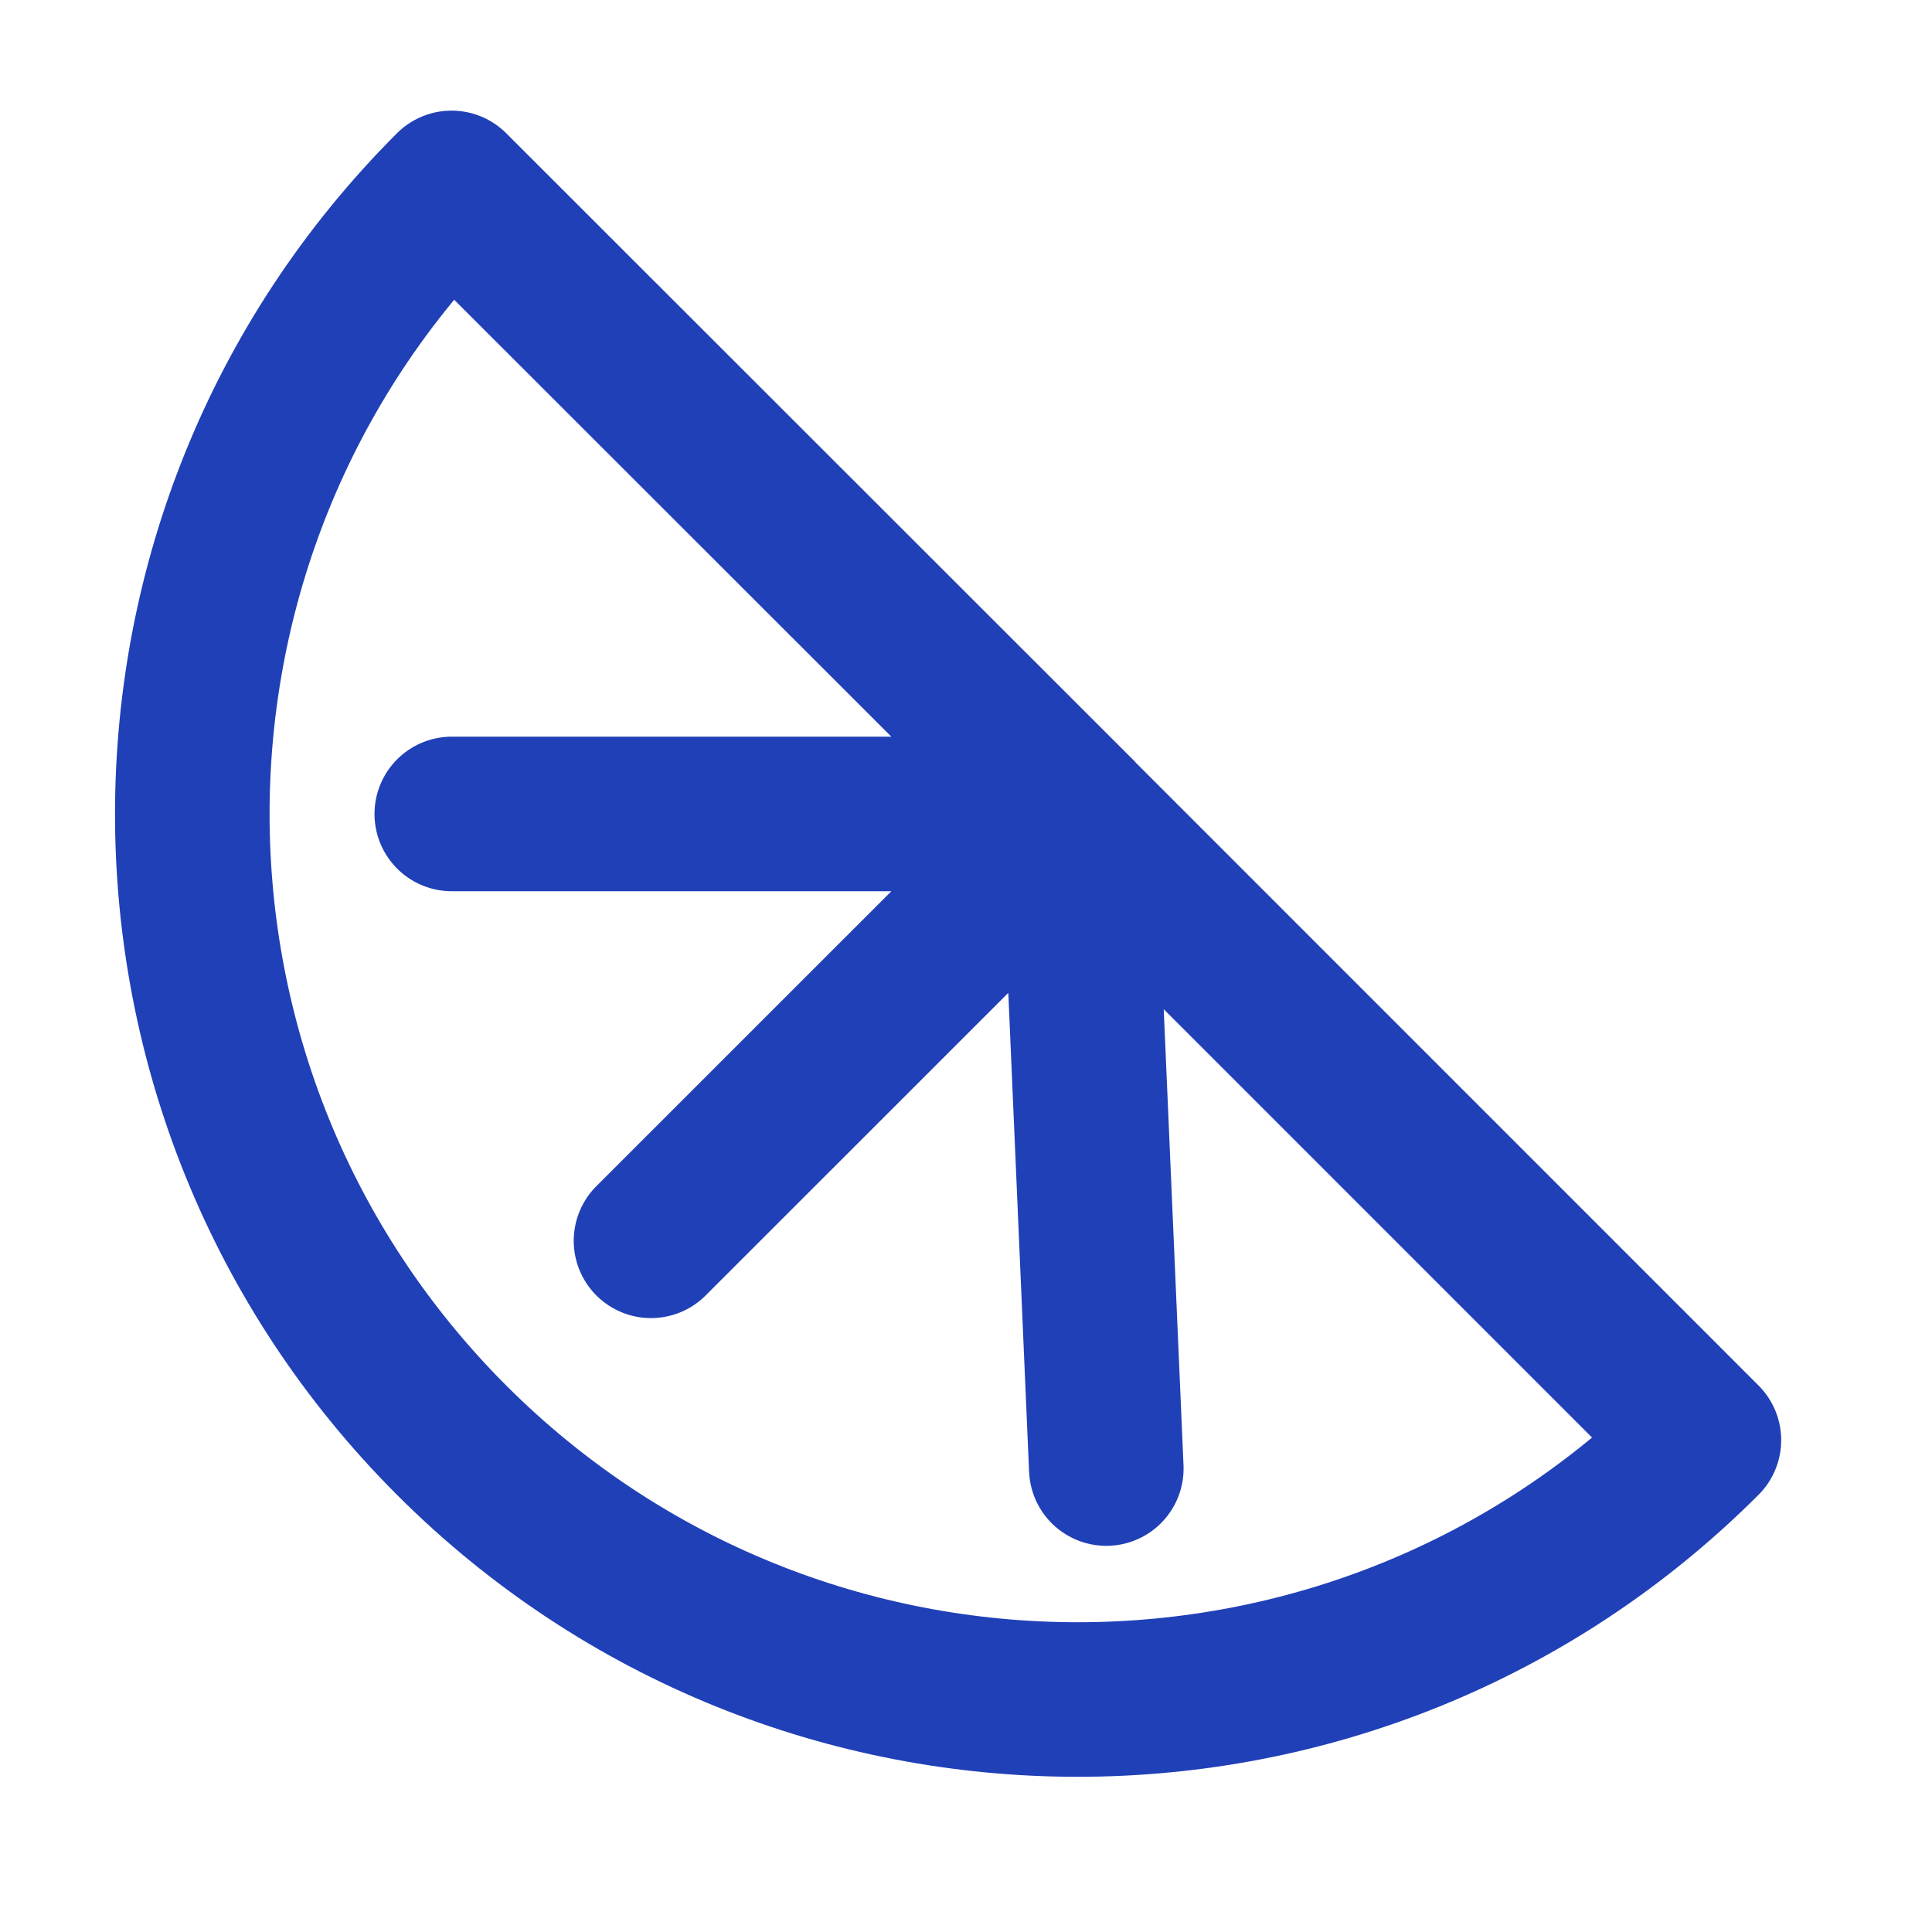
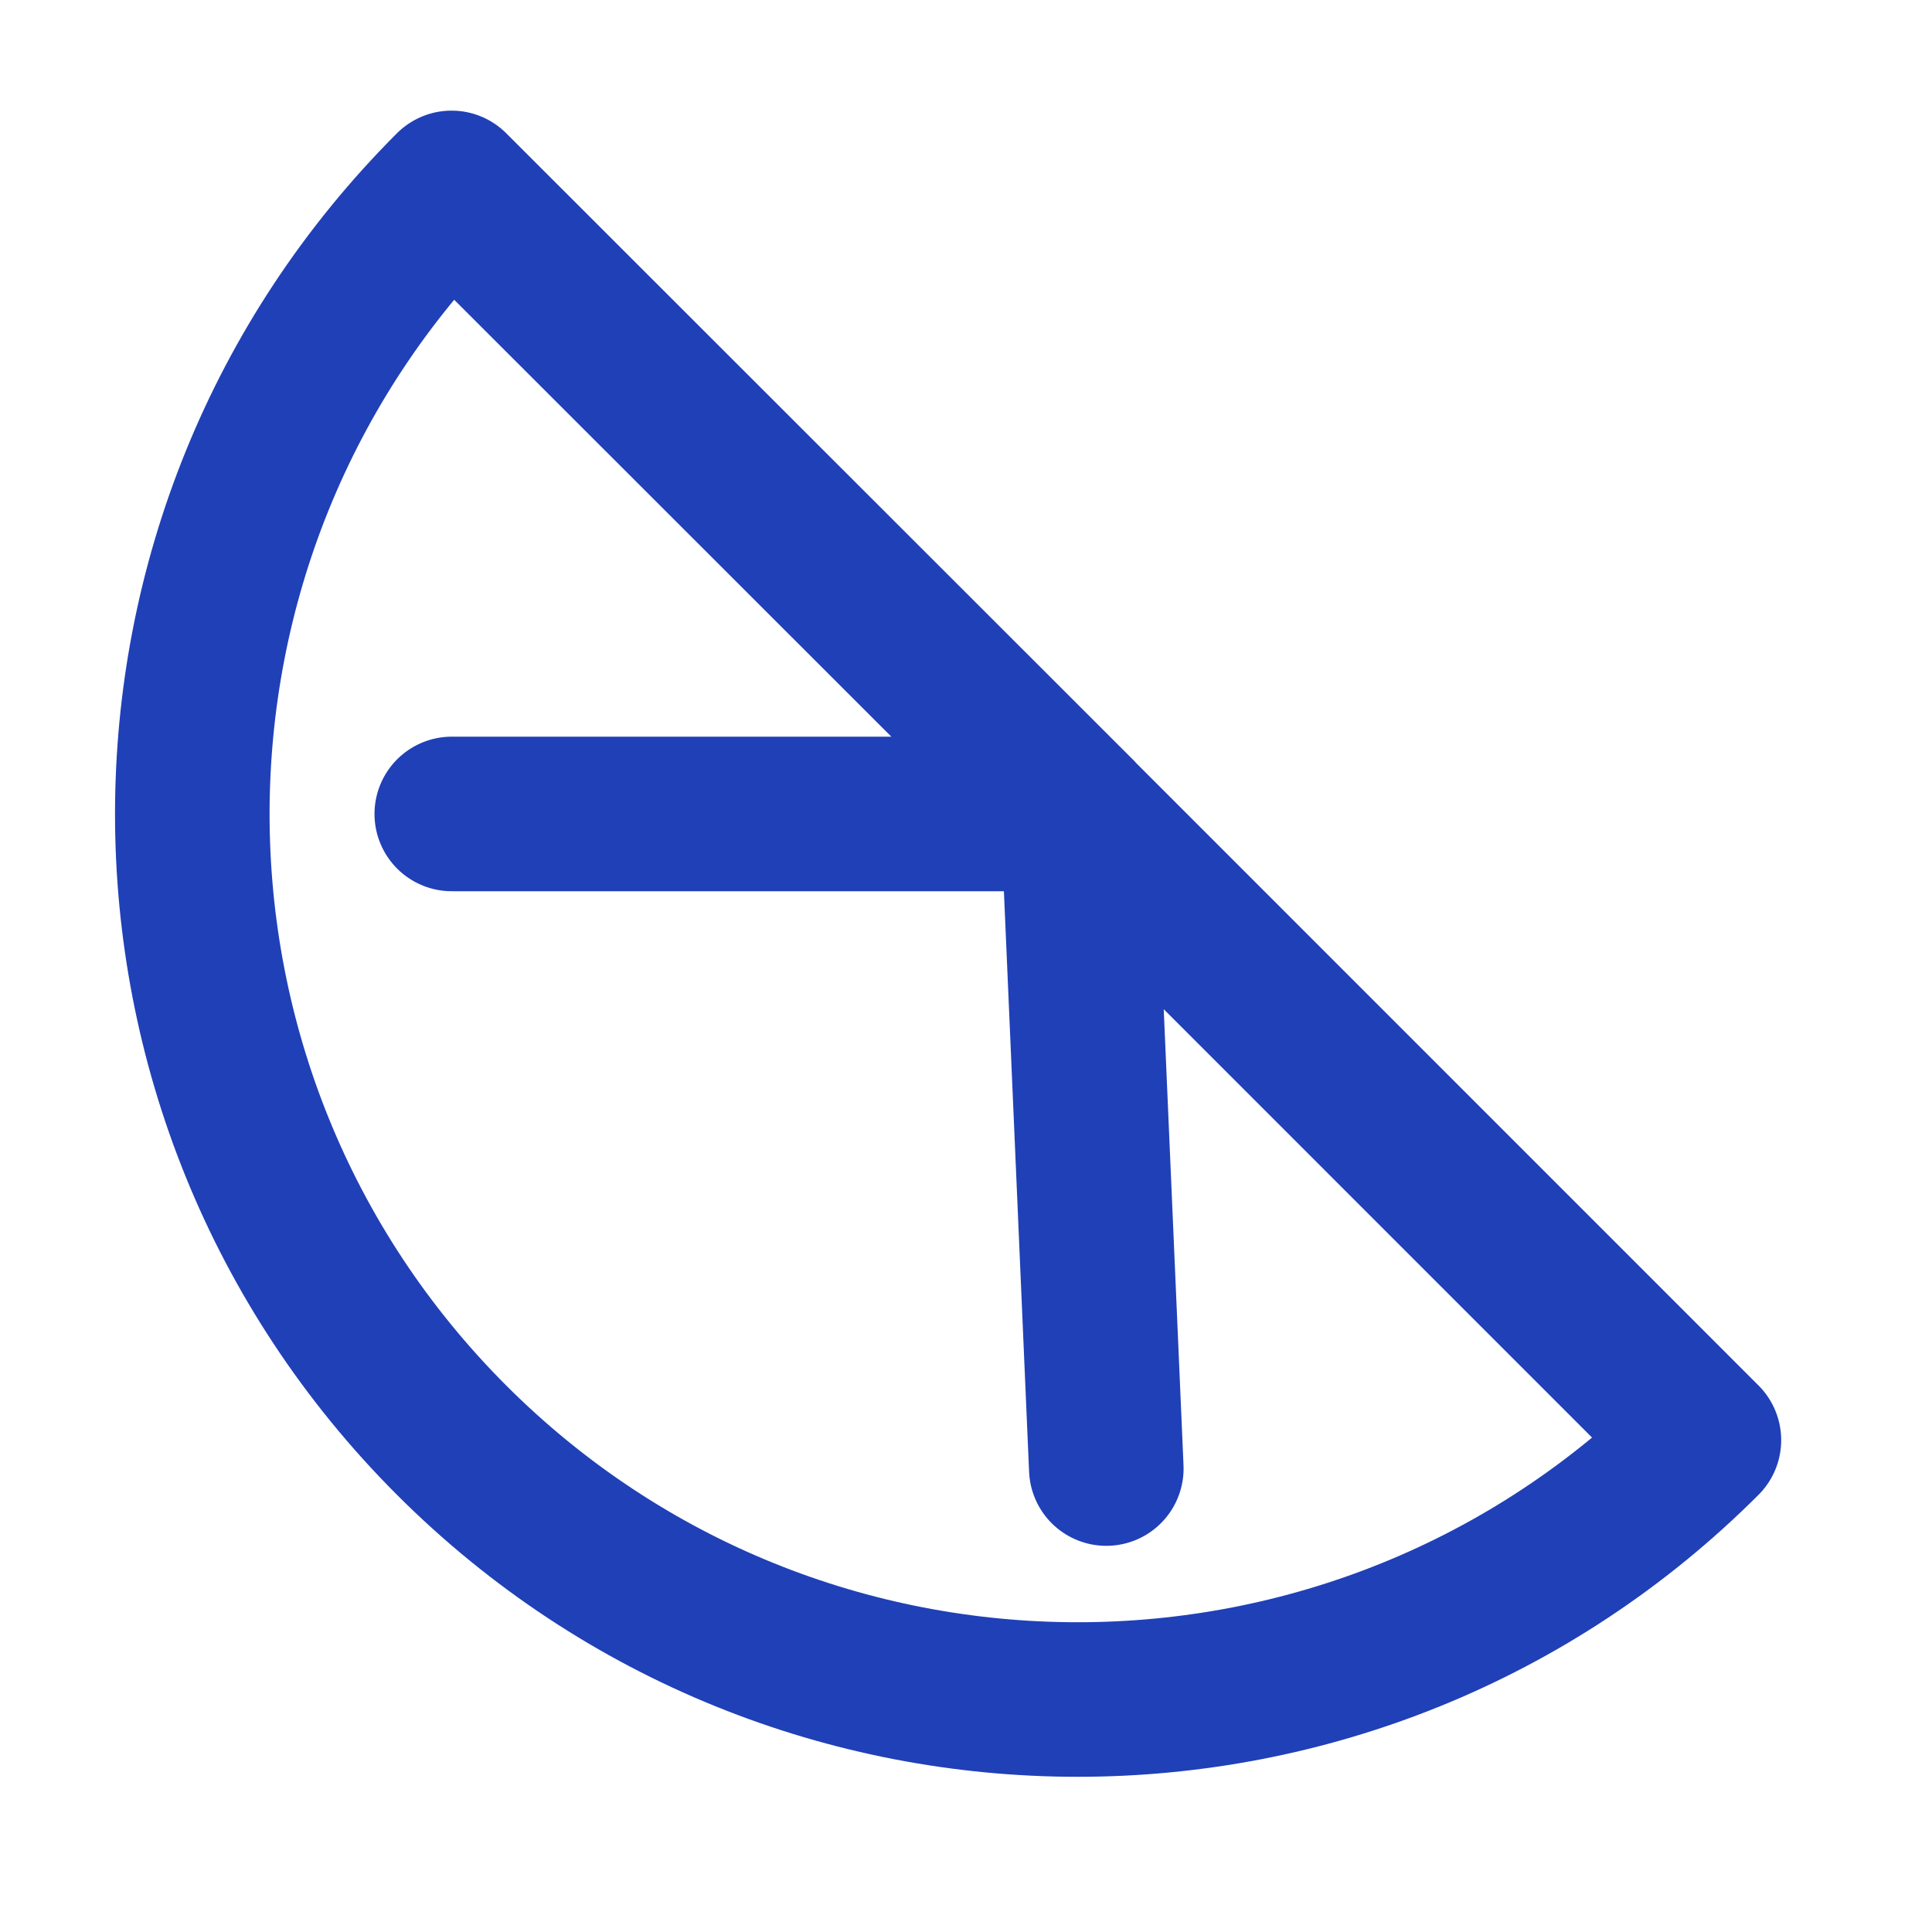
<svg xmlns="http://www.w3.org/2000/svg" width="50" height="50" fill="none">
-   <path stroke="#2040B7" stroke-linecap="round" stroke-linejoin="round" stroke-width="4" d="m27.896 21.063-16.209-16.2c-8.947 8.95-8.947 23.458 0 32.408 8.95 8.95 23.459 8.95 32.41 0L27.895 21.067l.002-.005Zm0 0 .735 16.943m-.737-16.941H11.692m16.206 0-11.05 11.047" />
+   <path stroke="#2040B7" stroke-linecap="round" stroke-linejoin="round" stroke-width="4" d="m27.896 21.063-16.209-16.2c-8.947 8.95-8.947 23.458 0 32.408 8.95 8.95 23.459 8.95 32.41 0L27.895 21.067l.002-.005Zm0 0 .735 16.943m-.737-16.941H11.692" />
</svg>